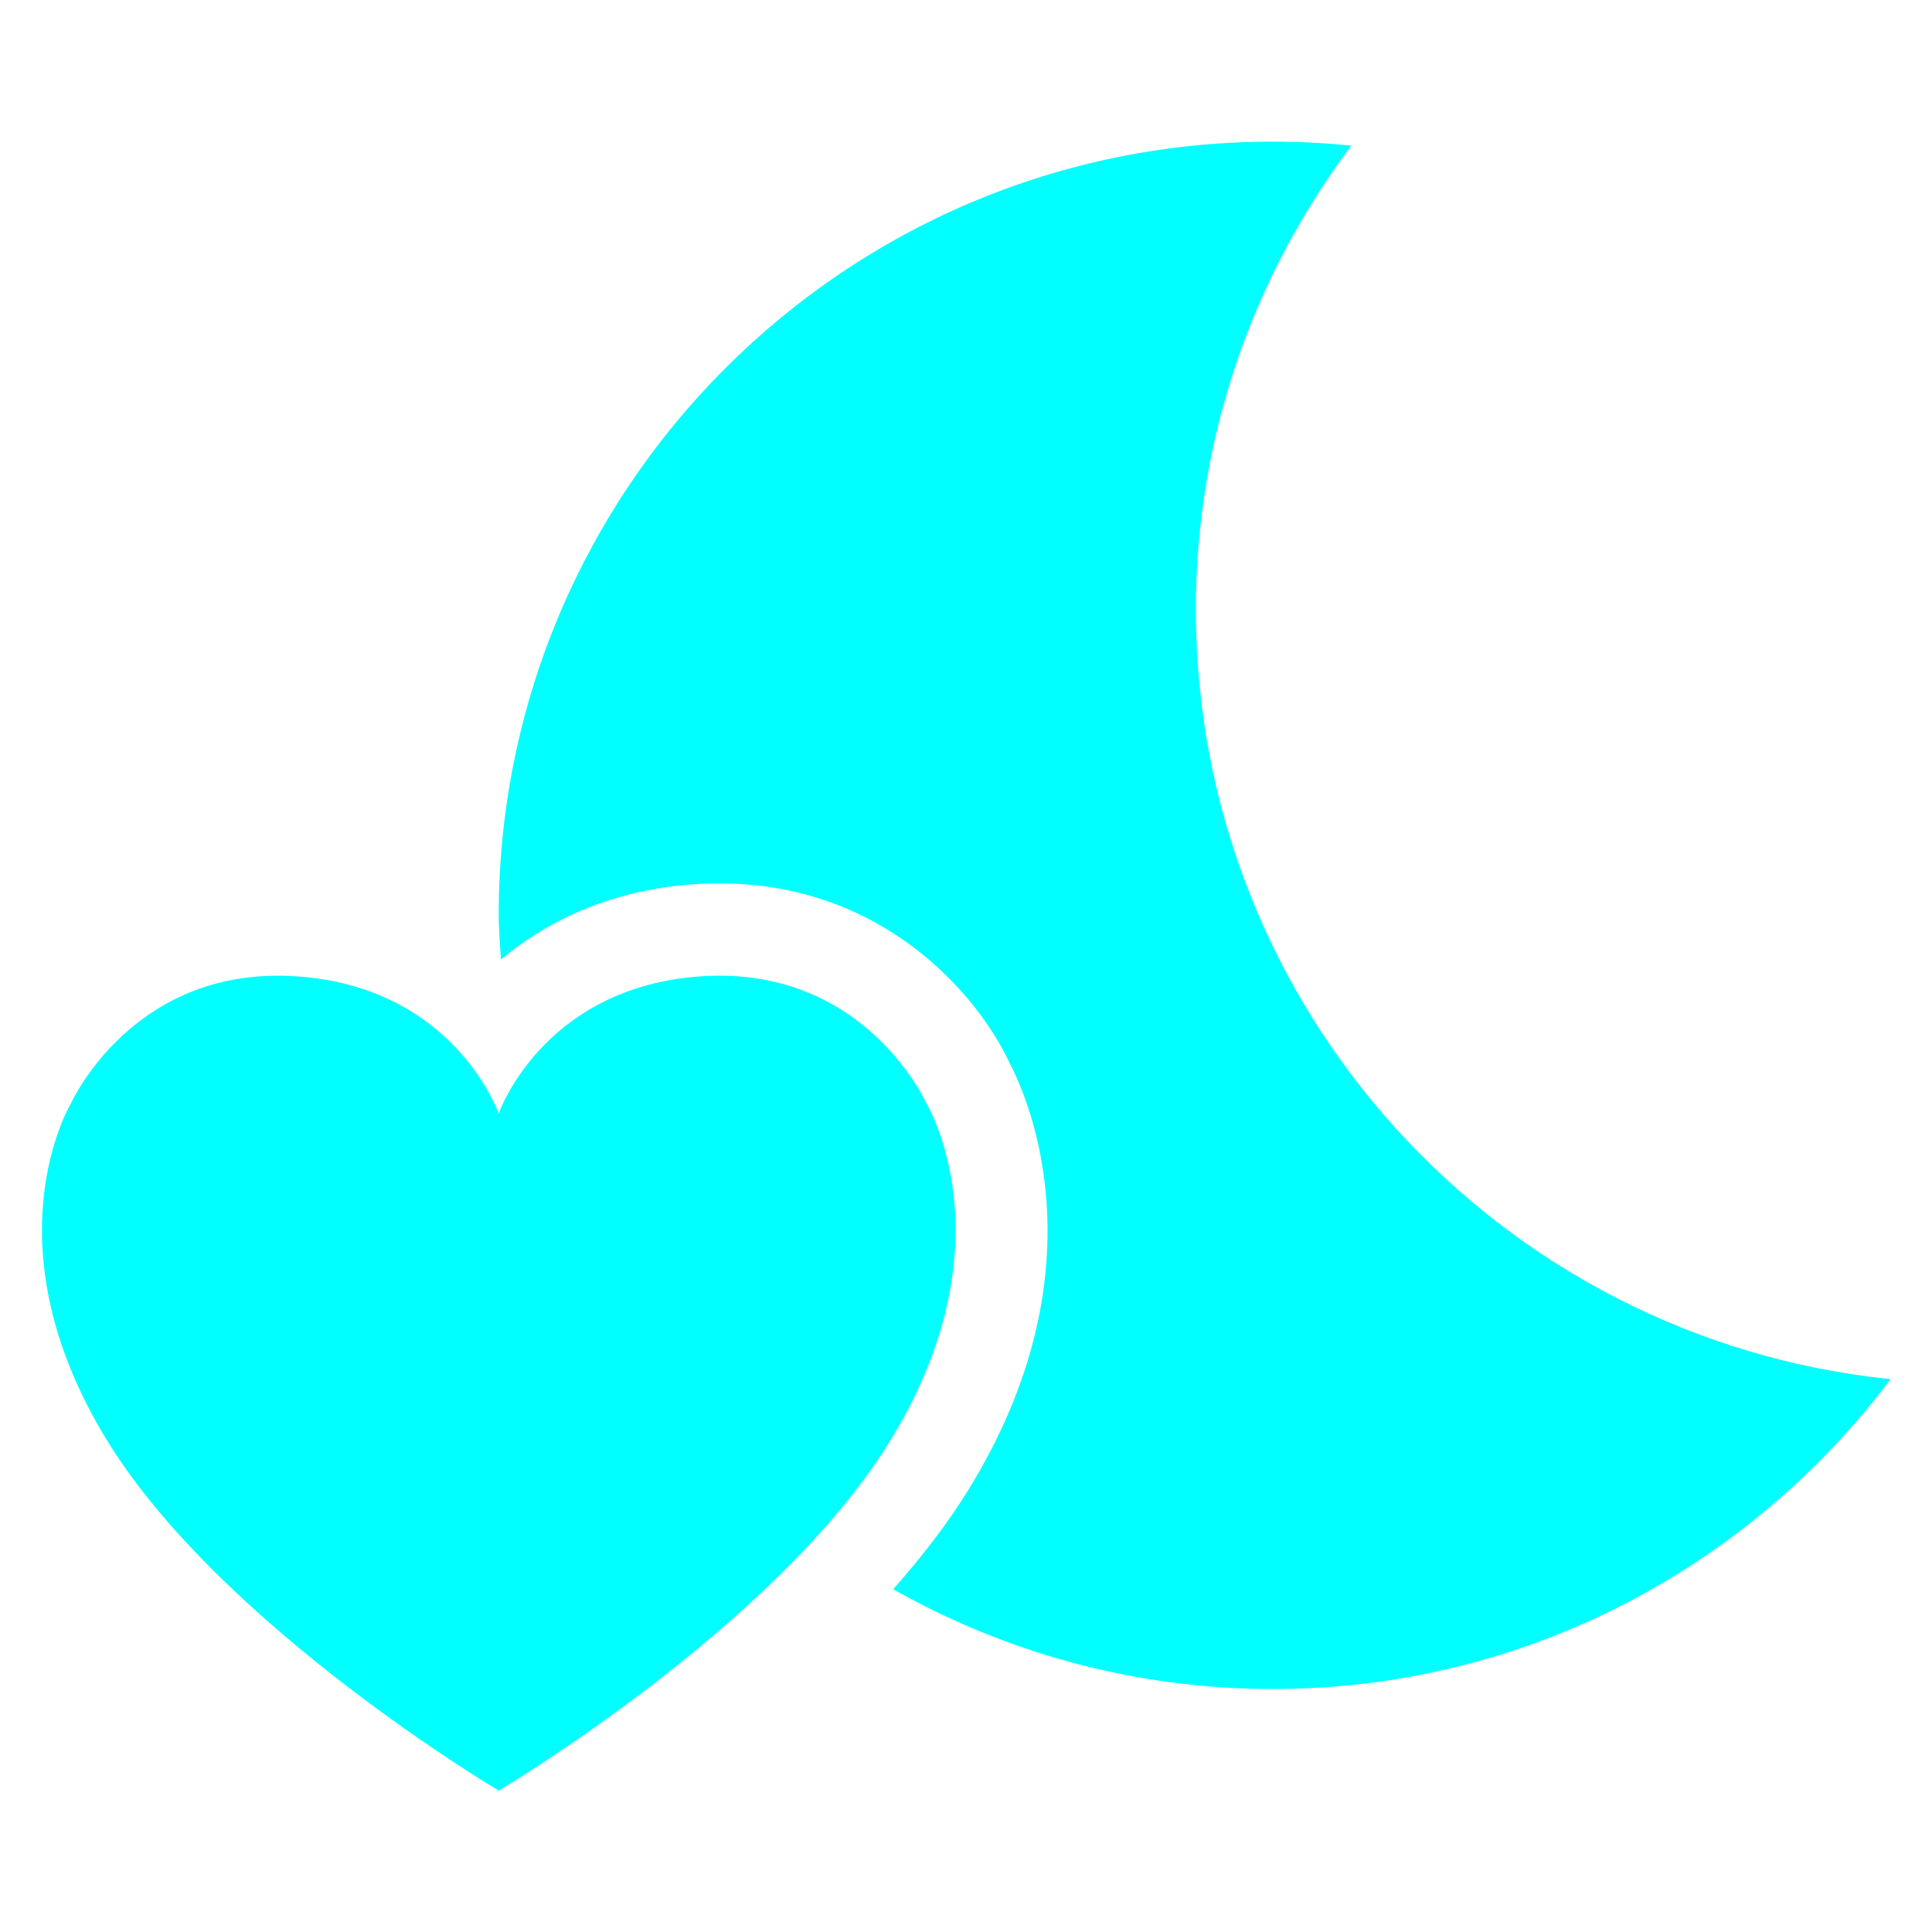
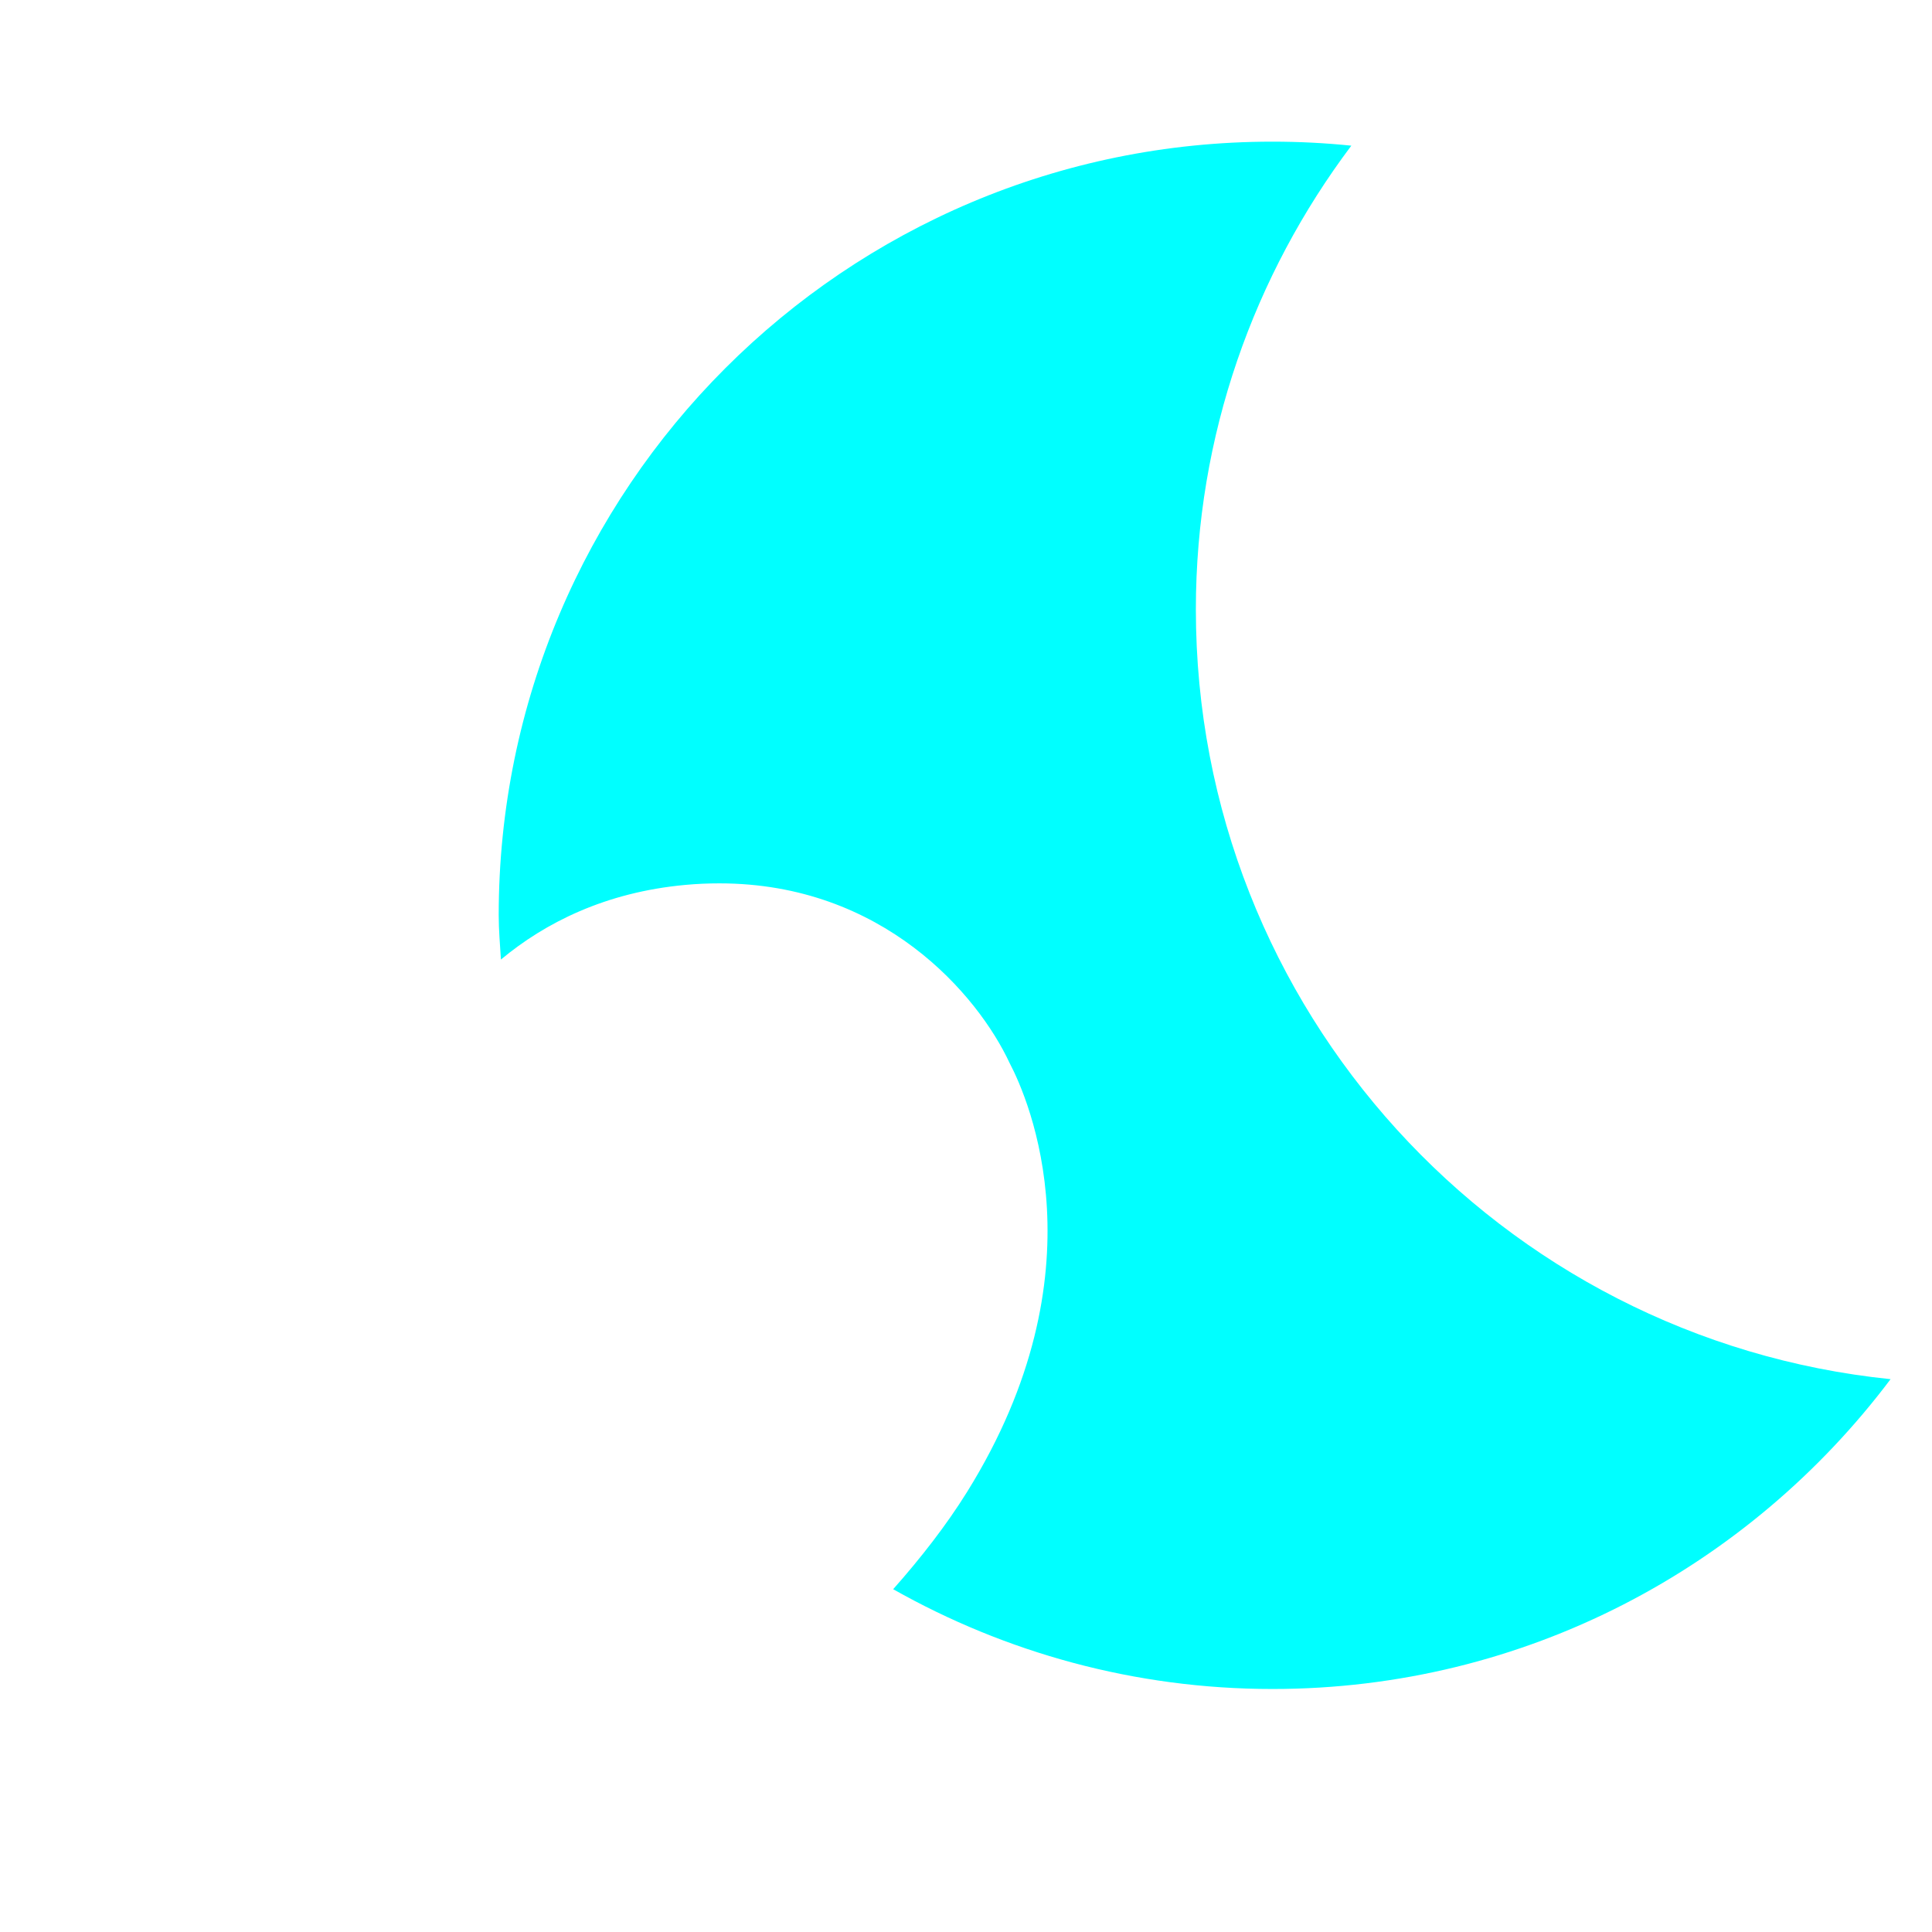
<svg xmlns="http://www.w3.org/2000/svg" xml:space="preserve" style="enable-background:new 0 0 867.4 867.4;" viewBox="0 0 867.4 867.4" y="0px" x="0px" id="Ebene_1" version="1.1">
  <style type="text/css">
	.st0{fill:#00FFFF;}
</style>
  <g>
    <path d="M536.9,273.6c0-78.2,26.2-150.2,69.8-208.2c-11.7-1.2-23.5-1.8-35.5-1.8c-191.8,0-347.3,155.5-347.3,347.3   c0,6.7,0.6,13.2,1,19.9c19.8-16.5,46.9-30.2,82.7-33.5c5.3-0.5,10.5-0.7,15.4-0.7c73.4,0,116,50,130.3,80.7   c8.6,16.4,42.4,93.6-19.1,192.5c-9.4,15.1-20.8,29.7-33.2,43.7c50.3,28.4,108.4,44.8,170.3,44.8c113.6,0,214.1-54.8,277.5-139.1   C673.5,601.3,536.9,453.4,536.9,273.6z" class="st0" />
-     <path d="M223.9,803.9c0,0,123.3-72.8,175.1-156c55.4-89,17.1-152.2,17.1-152.2s-28.4-64.2-104.7-57.1   c-68.6,6.4-87.5,61.4-87.5,61.4s-18.9-55-87.5-61.4c-76.3-7.1-104.7,57.1-104.7,57.1s-38.2,63.3,17.1,152.2   C100.6,731,223.9,803.9,223.9,803.9z" class="st0" />
  </g>
</svg>